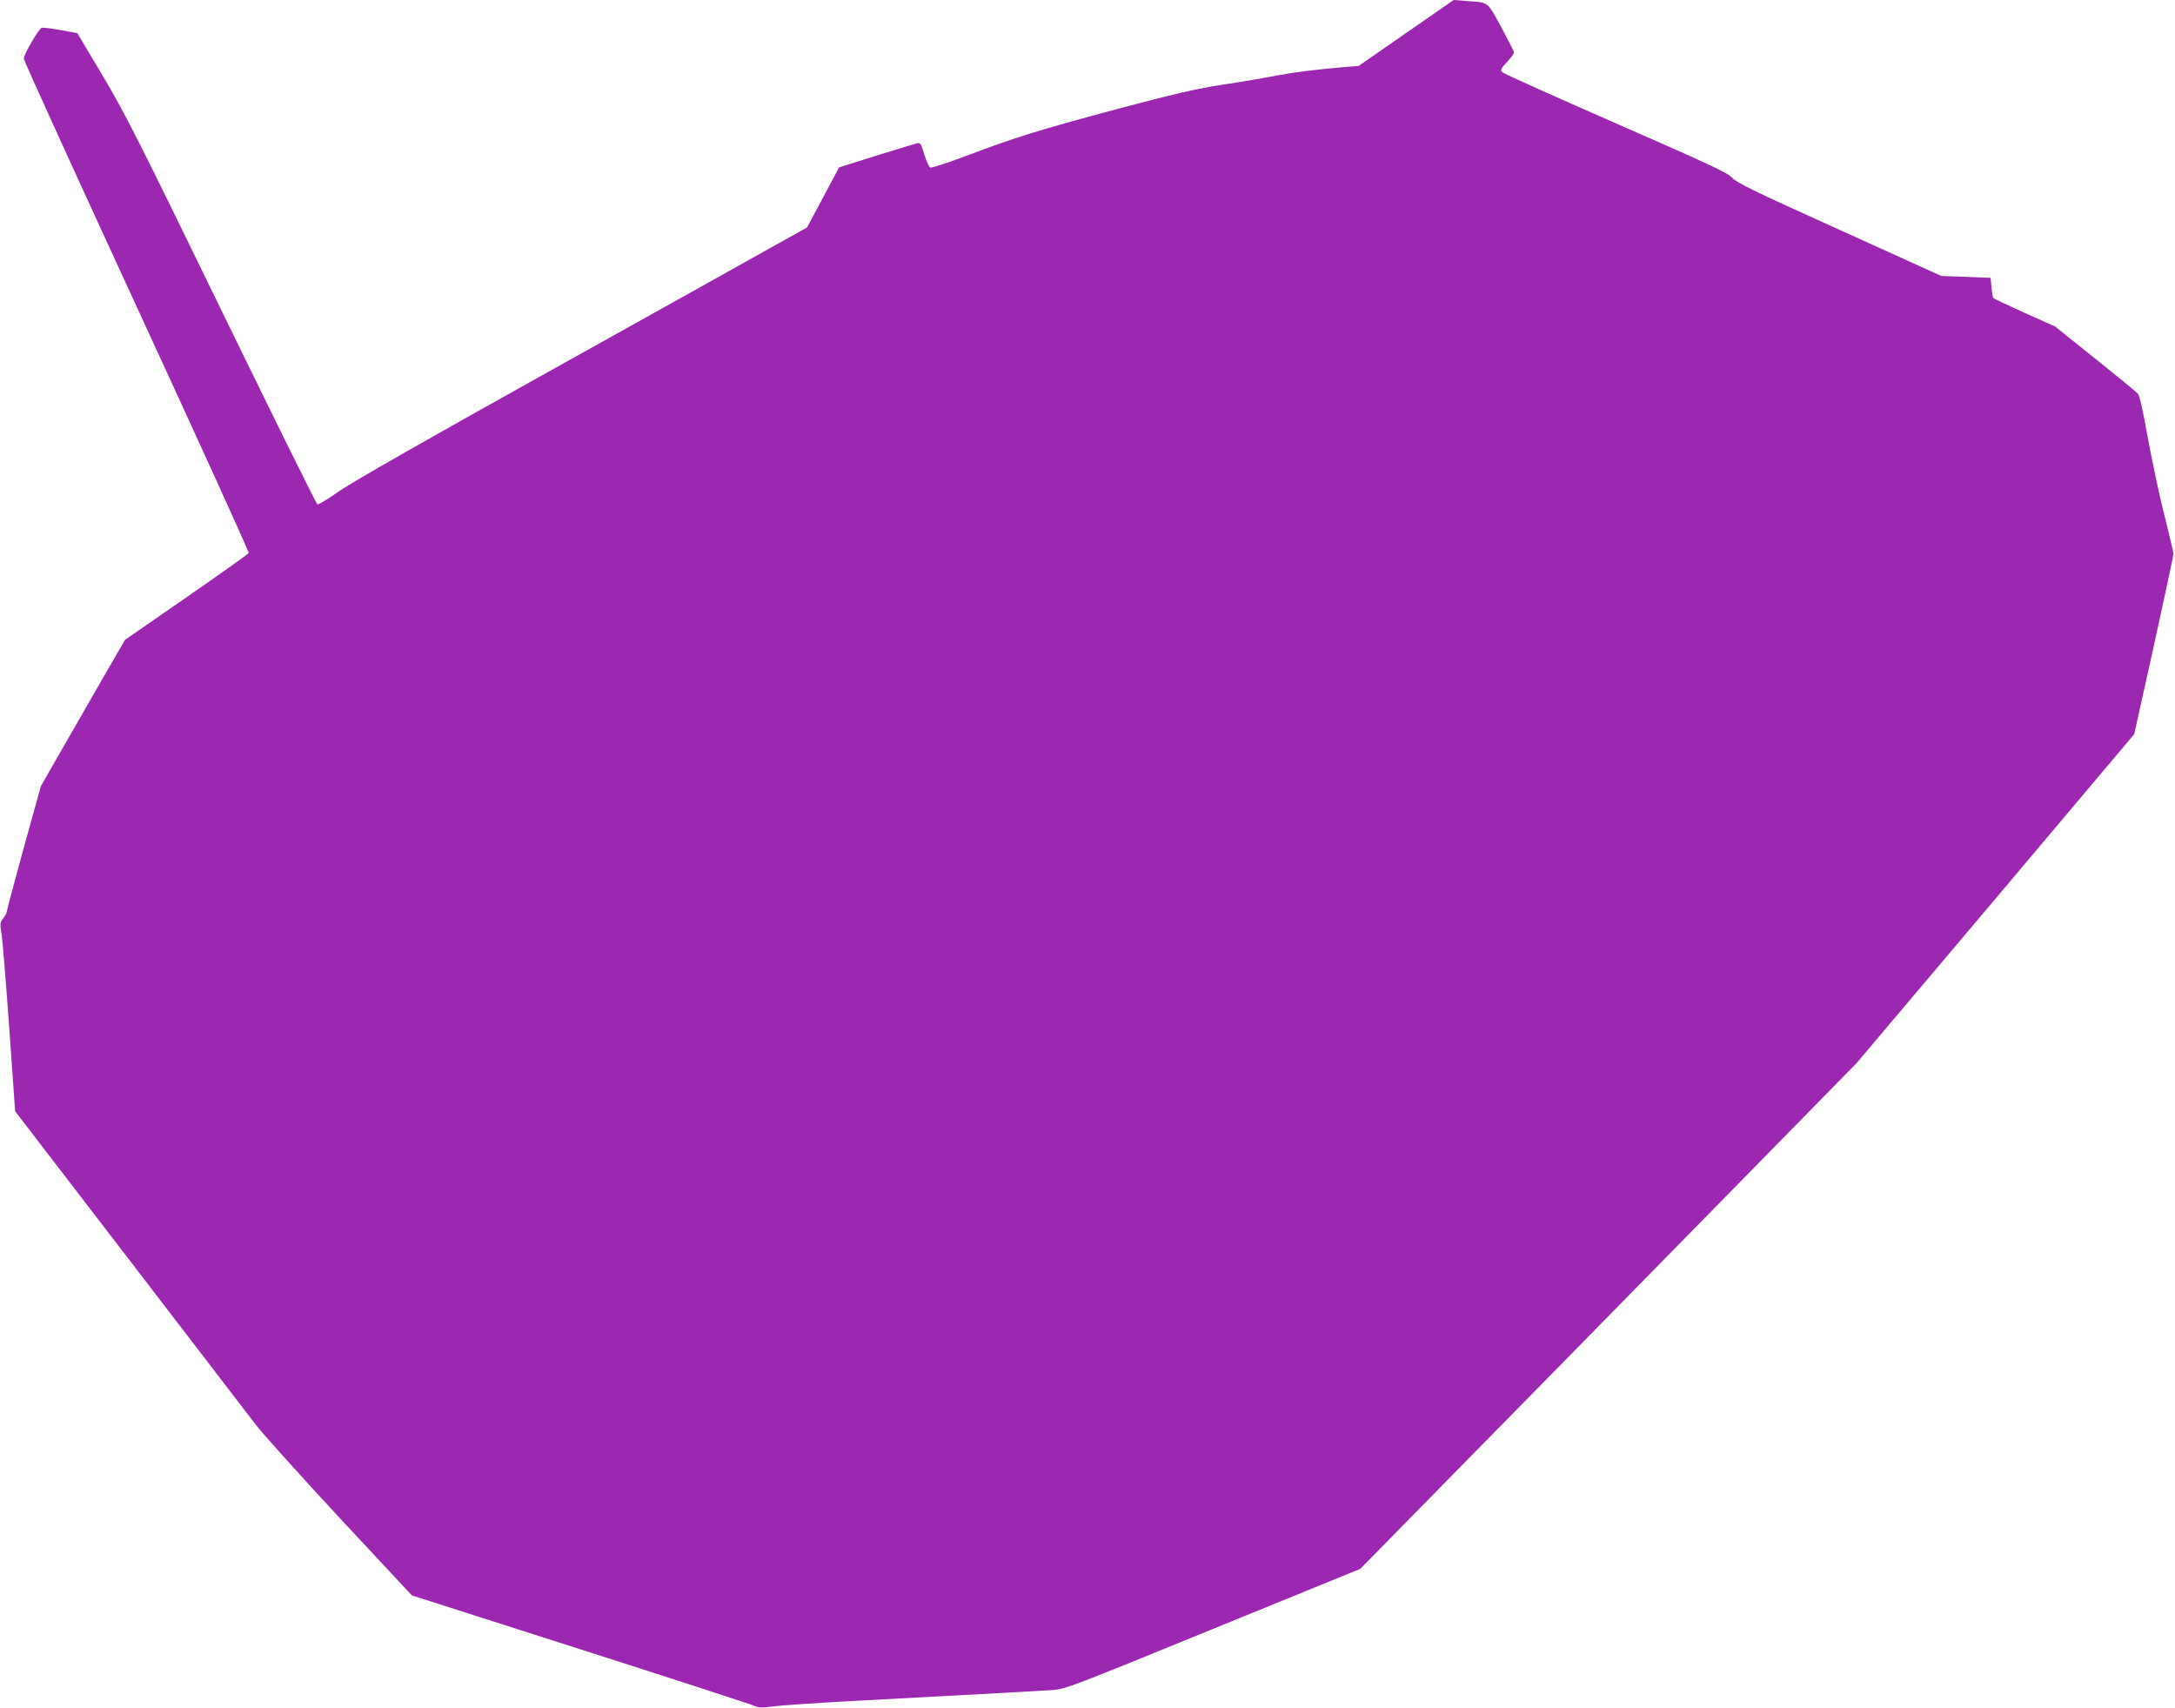
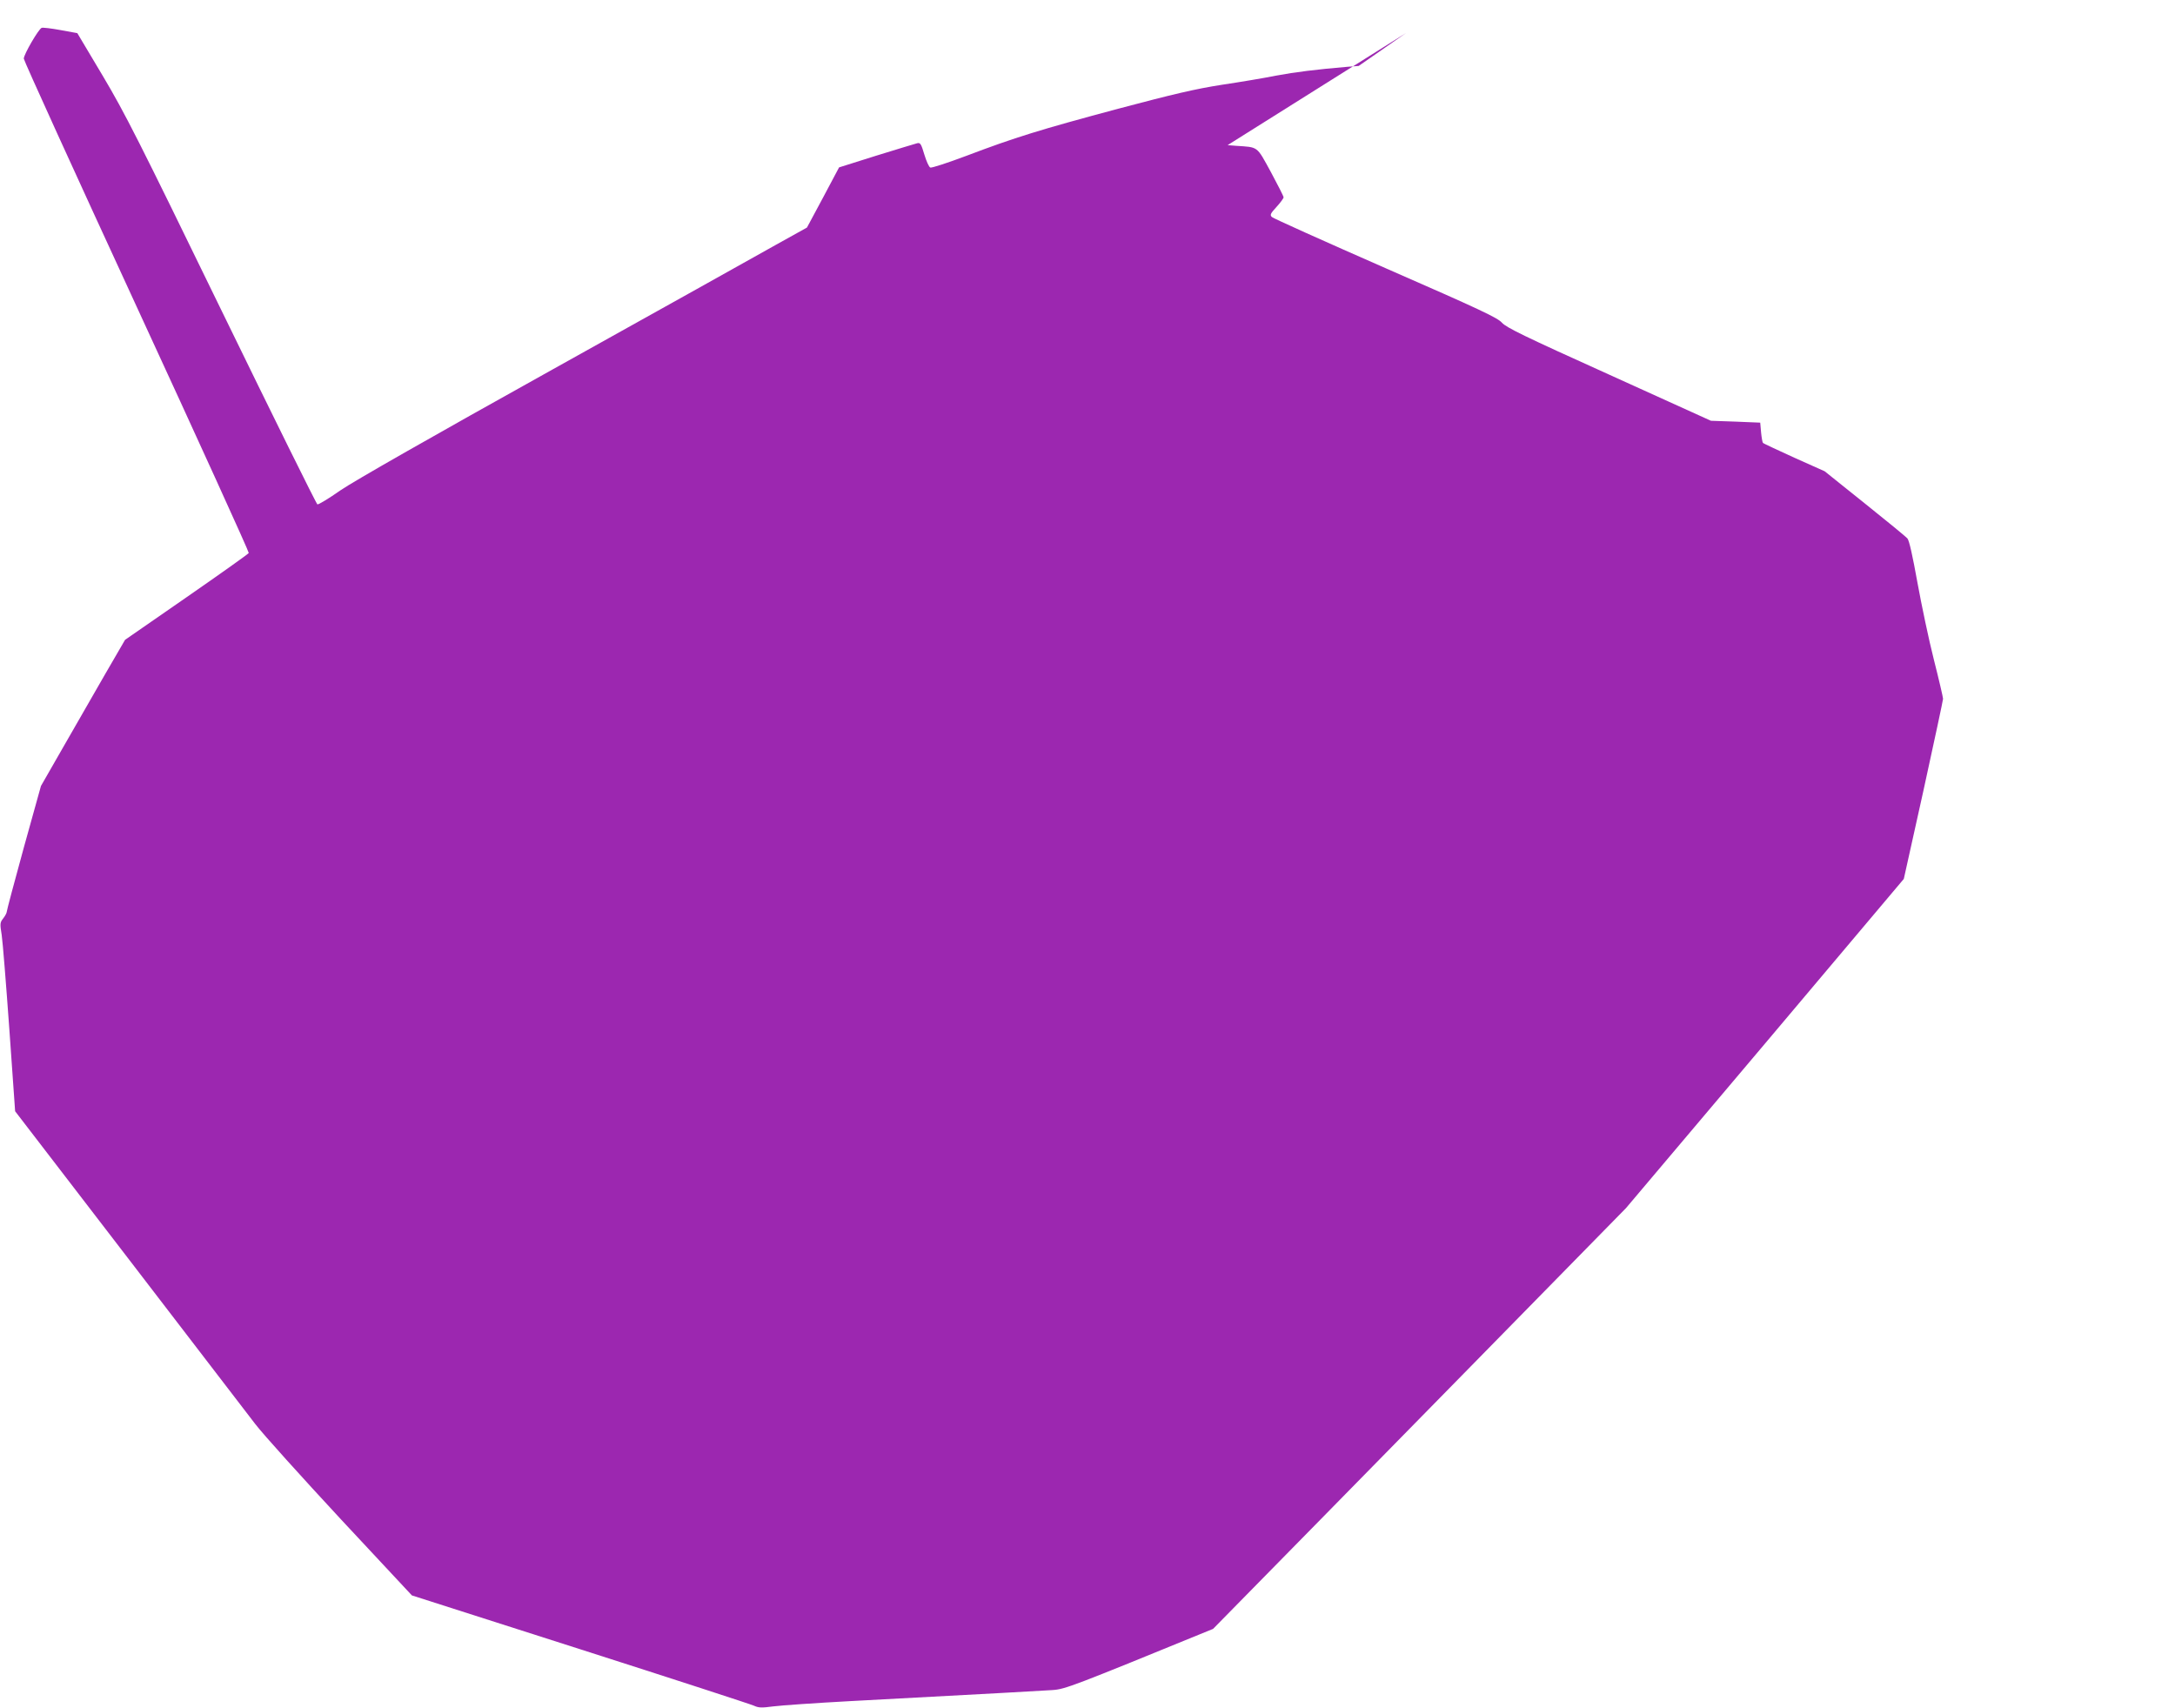
<svg xmlns="http://www.w3.org/2000/svg" version="1.0" width="1280pt" height="1005pt" viewBox="0 0 1280 1005" preserveAspectRatio="xMidYMid meet">
  <g transform="translate(0,1005) scale(0.1,-0.1)" fill="#9c27b0" stroke="none">
-     <path d="M8275 9856 l-279 -194 -66 -5 c-188 -16 -307 -31 -420 -52 -69 -14 -213 -38 -320 -54 -154 -24 -282 -54 -610 -141 -463 -124 -605 -168 -893 -277 -109 -41 -204 -72 -212 -69 -8 3 -23 37 -35 76 -19 64 -24 72 -43 67 -12 -3 -120 -36 -240 -73 l-219 -69 -94 -177 -95 -177 -187 -104 c-103 -58 -692 -387 -1310 -731 -706 -393 -1169 -657 -1248 -711 -68 -48 -130 -85 -136 -83 -6 2 -259 514 -563 1138 -491 1009 -569 1163 -701 1385 l-149 250 -99 18 c-54 10 -104 16 -111 13 -18 -7 -105 -156 -105 -181 0 -11 299 -668 664 -1459 365 -791 662 -1444 660 -1450 -3 -6 -168 -123 -367 -261 l-361 -250 -119 -205 c-65 -113 -176 -306 -247 -430 l-129 -225 -101 -363 c-55 -200 -100 -369 -100 -376 0 -7 -9 -25 -21 -40 -19 -24 -20 -31 -9 -98 6 -40 26 -290 45 -555 l34 -482 663 -863 c364 -475 701 -914 749 -976 48 -63 276 -315 505 -562 l418 -448 991 -317 c544 -174 1005 -324 1022 -332 28 -13 46 -13 115 -4 46 6 250 20 453 31 860 46 1114 60 1189 65 75 5 118 22 945 360 l866 353 490 499 c270 274 927 944 1460 1487 l970 989 818 968 817 969 116 522 c63 288 115 530 115 538 0 8 -24 112 -54 230 -30 118 -73 323 -97 455 -28 155 -48 247 -59 259 -9 10 -122 103 -251 206 l-236 189 -179 80 c-98 45 -181 83 -184 87 -3 3 -8 31 -11 62 l-5 57 -145 6 -145 5 -600 272 c-499 225 -605 277 -630 305 -25 29 -129 78 -685 321 -360 158 -661 293 -669 301 -12 12 -9 20 27 59 23 25 42 51 42 57 0 6 -34 73 -75 149 -85 155 -72 145 -205 154 l-75 6 -280 -194z" />
+     <path d="M8275 9856 l-279 -194 -66 -5 c-188 -16 -307 -31 -420 -52 -69 -14 -213 -38 -320 -54 -154 -24 -282 -54 -610 -141 -463 -124 -605 -168 -893 -277 -109 -41 -204 -72 -212 -69 -8 3 -23 37 -35 76 -19 64 -24 72 -43 67 -12 -3 -120 -36 -240 -73 l-219 -69 -94 -177 -95 -177 -187 -104 c-103 -58 -692 -387 -1310 -731 -706 -393 -1169 -657 -1248 -711 -68 -48 -130 -85 -136 -83 -6 2 -259 514 -563 1138 -491 1009 -569 1163 -701 1385 l-149 250 -99 18 c-54 10 -104 16 -111 13 -18 -7 -105 -156 -105 -181 0 -11 299 -668 664 -1459 365 -791 662 -1444 660 -1450 -3 -6 -168 -123 -367 -261 l-361 -250 -119 -205 c-65 -113 -176 -306 -247 -430 l-129 -225 -101 -363 c-55 -200 -100 -369 -100 -376 0 -7 -9 -25 -21 -40 -19 -24 -20 -31 -9 -98 6 -40 26 -290 45 -555 l34 -482 663 -863 c364 -475 701 -914 749 -976 48 -63 276 -315 505 -562 l418 -448 991 -317 c544 -174 1005 -324 1022 -332 28 -13 46 -13 115 -4 46 6 250 20 453 31 860 46 1114 60 1189 65 75 5 118 22 945 360 c270 274 927 944 1460 1487 l970 989 818 968 817 969 116 522 c63 288 115 530 115 538 0 8 -24 112 -54 230 -30 118 -73 323 -97 455 -28 155 -48 247 -59 259 -9 10 -122 103 -251 206 l-236 189 -179 80 c-98 45 -181 83 -184 87 -3 3 -8 31 -11 62 l-5 57 -145 6 -145 5 -600 272 c-499 225 -605 277 -630 305 -25 29 -129 78 -685 321 -360 158 -661 293 -669 301 -12 12 -9 20 27 59 23 25 42 51 42 57 0 6 -34 73 -75 149 -85 155 -72 145 -205 154 l-75 6 -280 -194z" />
  </g>
</svg>